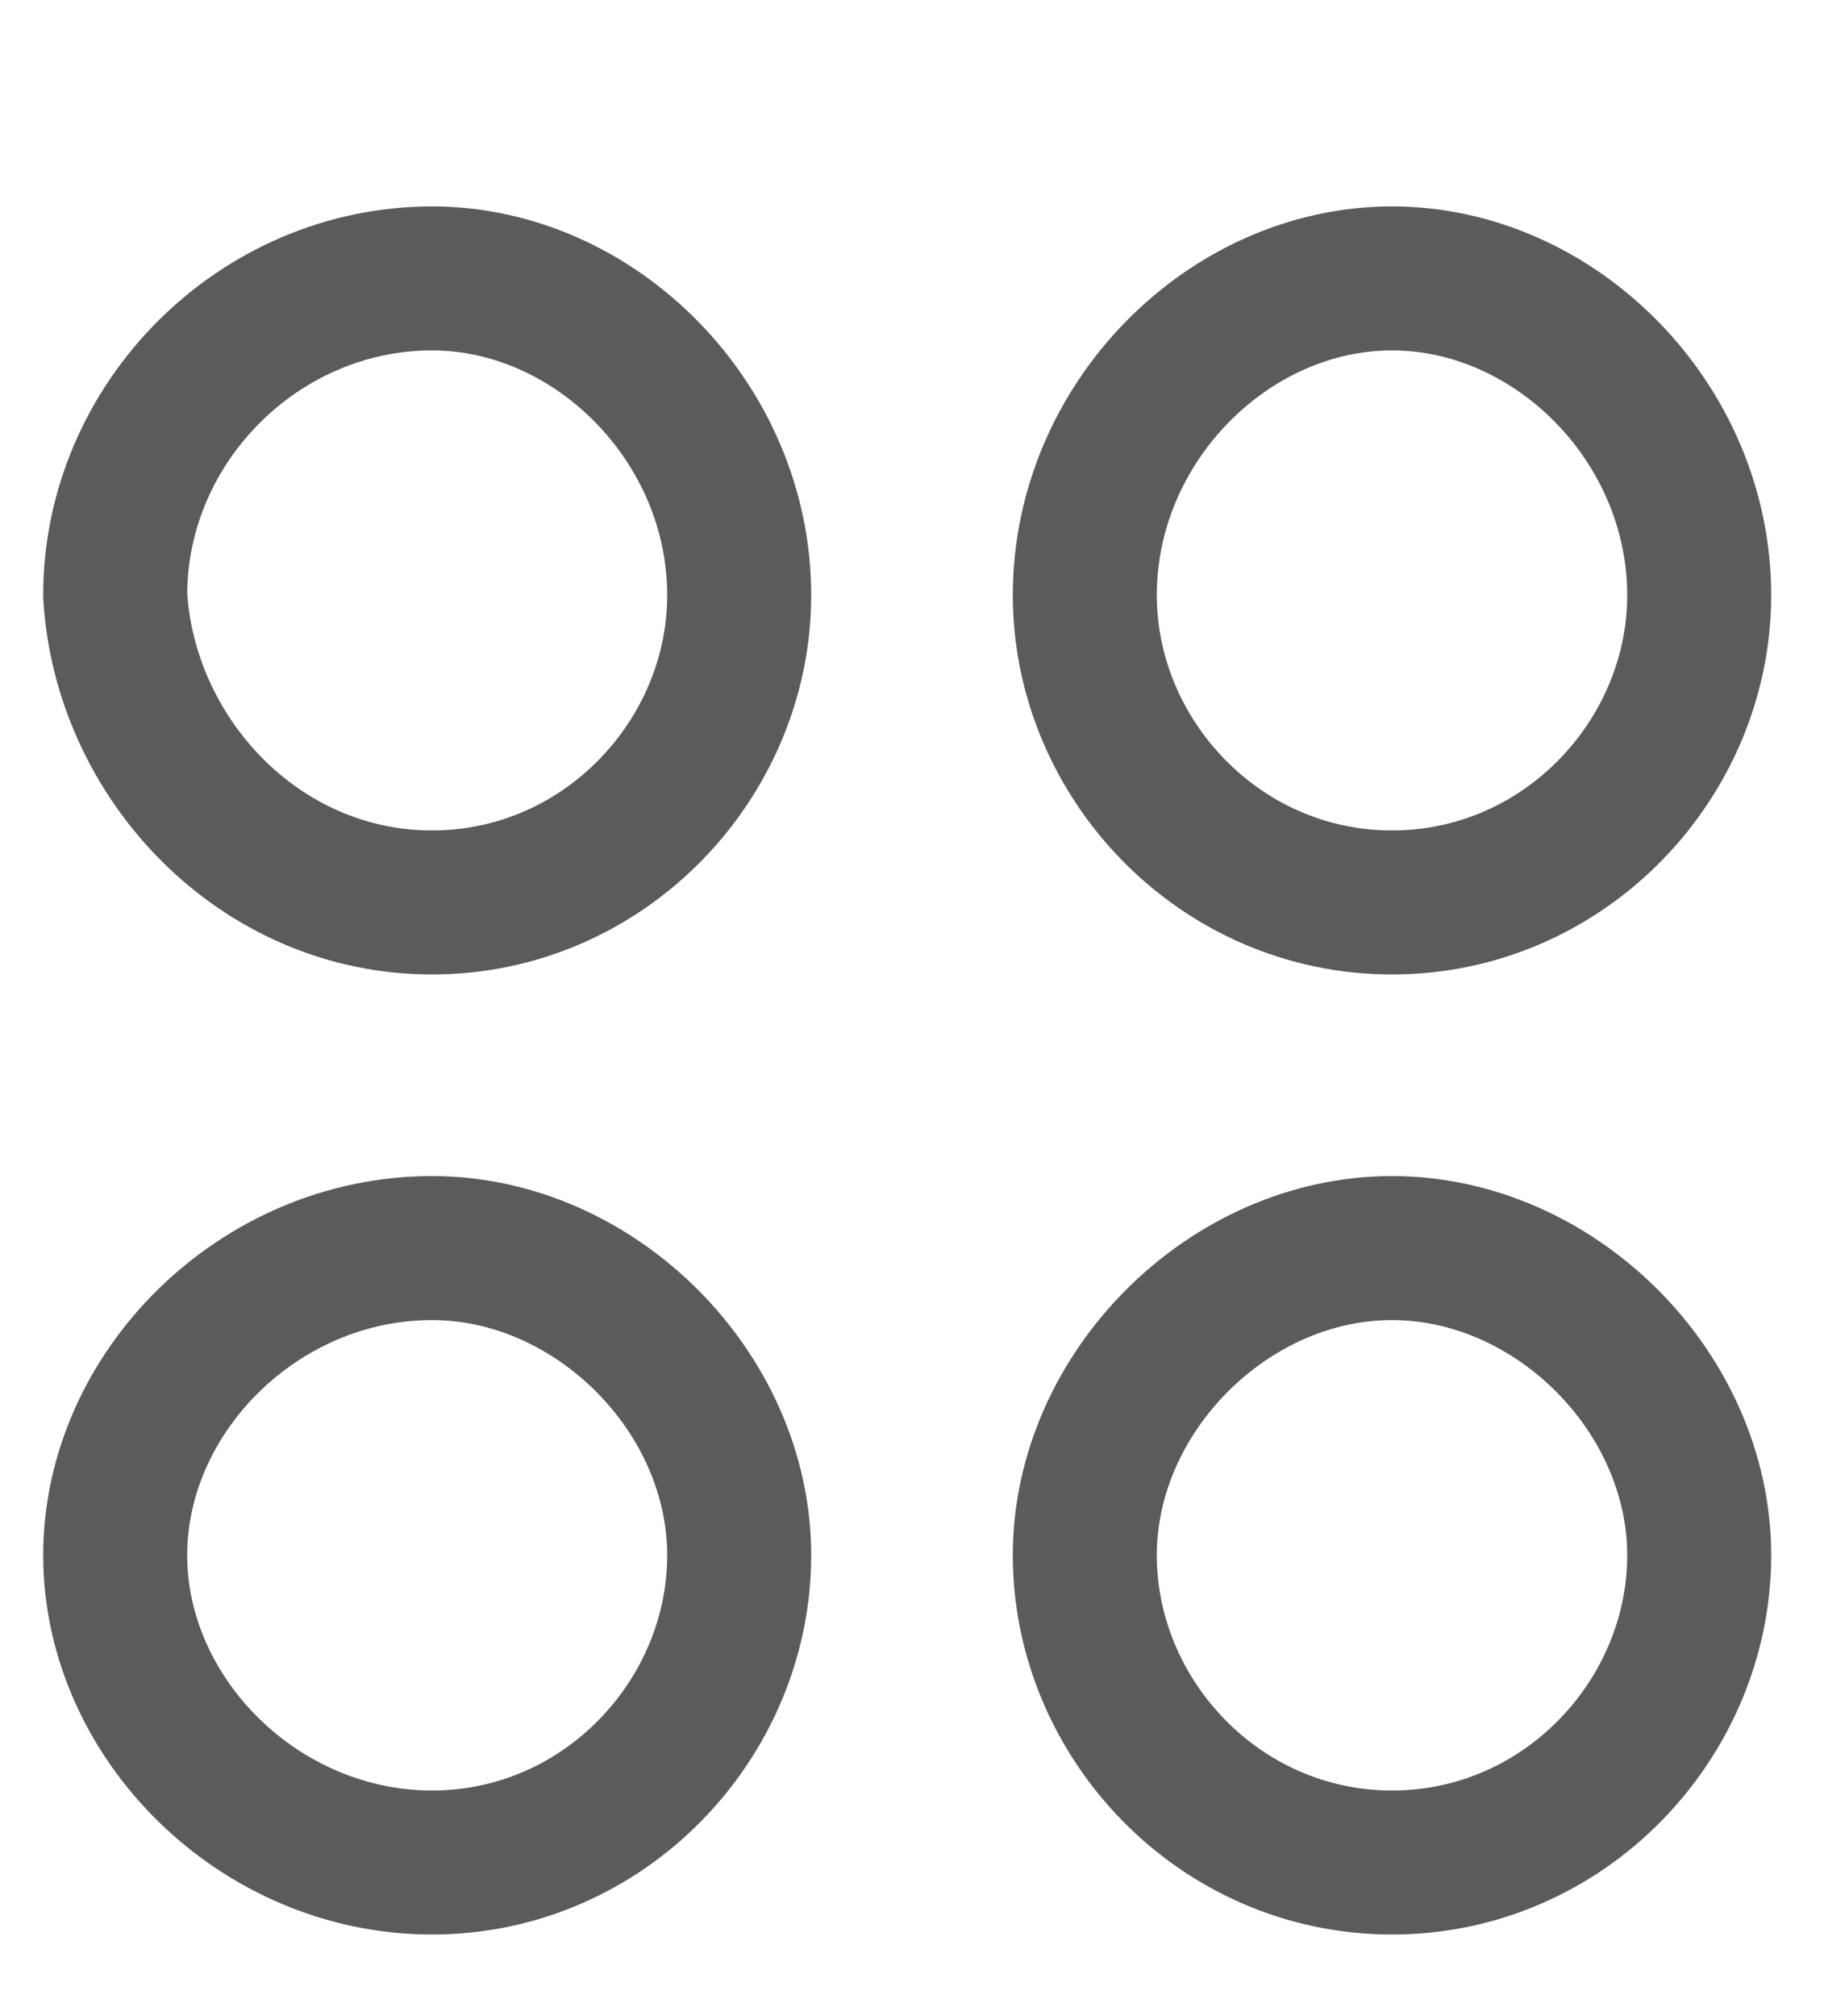
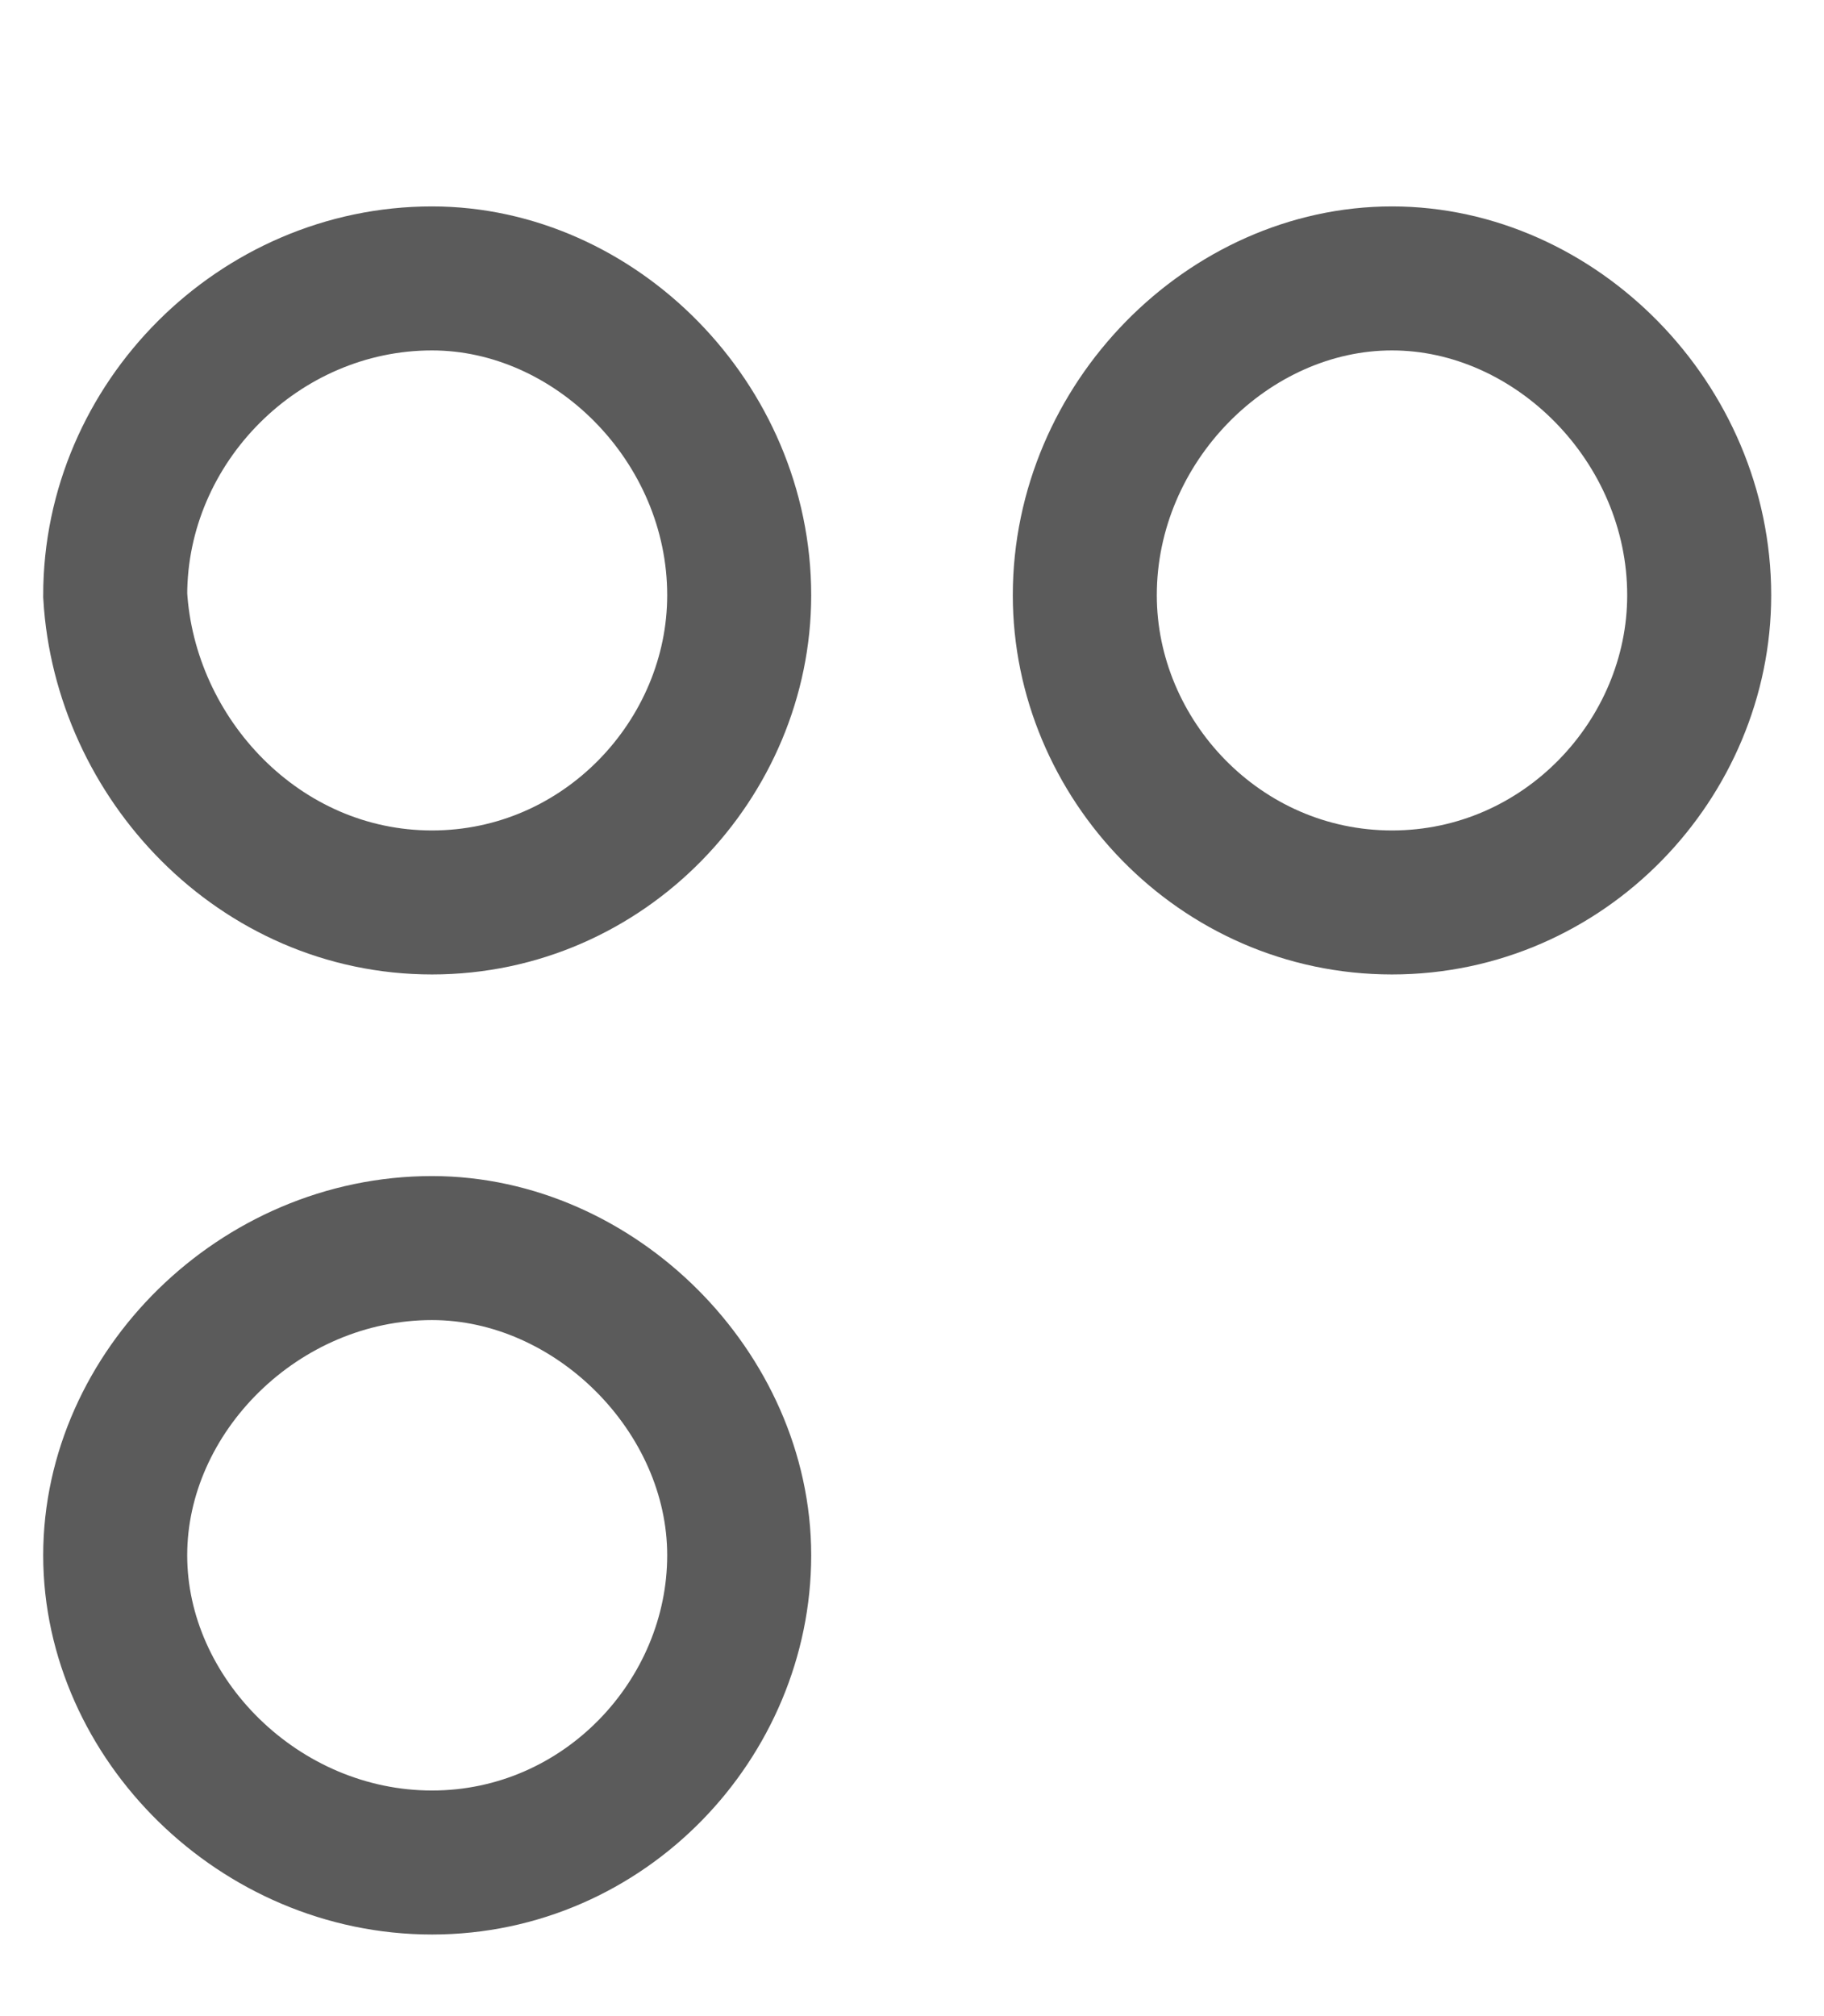
<svg xmlns="http://www.w3.org/2000/svg" version="1.1" id="Layer_1" x="0px" y="0px" viewBox="0 0 19 21" style="enable-background:new 0 0 19 21;" xml:space="preserve">
  <style type="text/css">
	.st0{fill:none;stroke:#5B5B5B;stroke-width:1.5;}
</style>
  <g>
    <path class="st0" d="M4.5,9.4c1.8,0,3.2-1.5,3.2-3.2c0-1.8-1.5-3.3-3.2-3.3c-1.8,0-3.3,1.5-3.3,3.3C1.3,7.9,2.7,9.4,4.5,9.4z" />
    <path class="st0" d="M4.5,19.4c1.8,0,3.2-1.5,3.2-3.2s-1.5-3.2-3.2-3.2c-1.8,0-3.3,1.5-3.3,3.2S2.7,19.4,4.5,19.4z" />
    <path class="st0" d="M14.5,9.4c1.8,0,3.2-1.5,3.2-3.2c0-1.8-1.5-3.3-3.2-3.3s-3.2,1.5-3.2,3.3C11.3,7.9,12.7,9.4,14.5,9.4z" />
-     <path class="st0" d="M14.5,19.4c1.8,0,3.2-1.5,3.2-3.2s-1.5-3.2-3.2-3.2s-3.2,1.5-3.2,3.2S12.7,19.4,14.5,19.4z" />
  </g>
</svg>